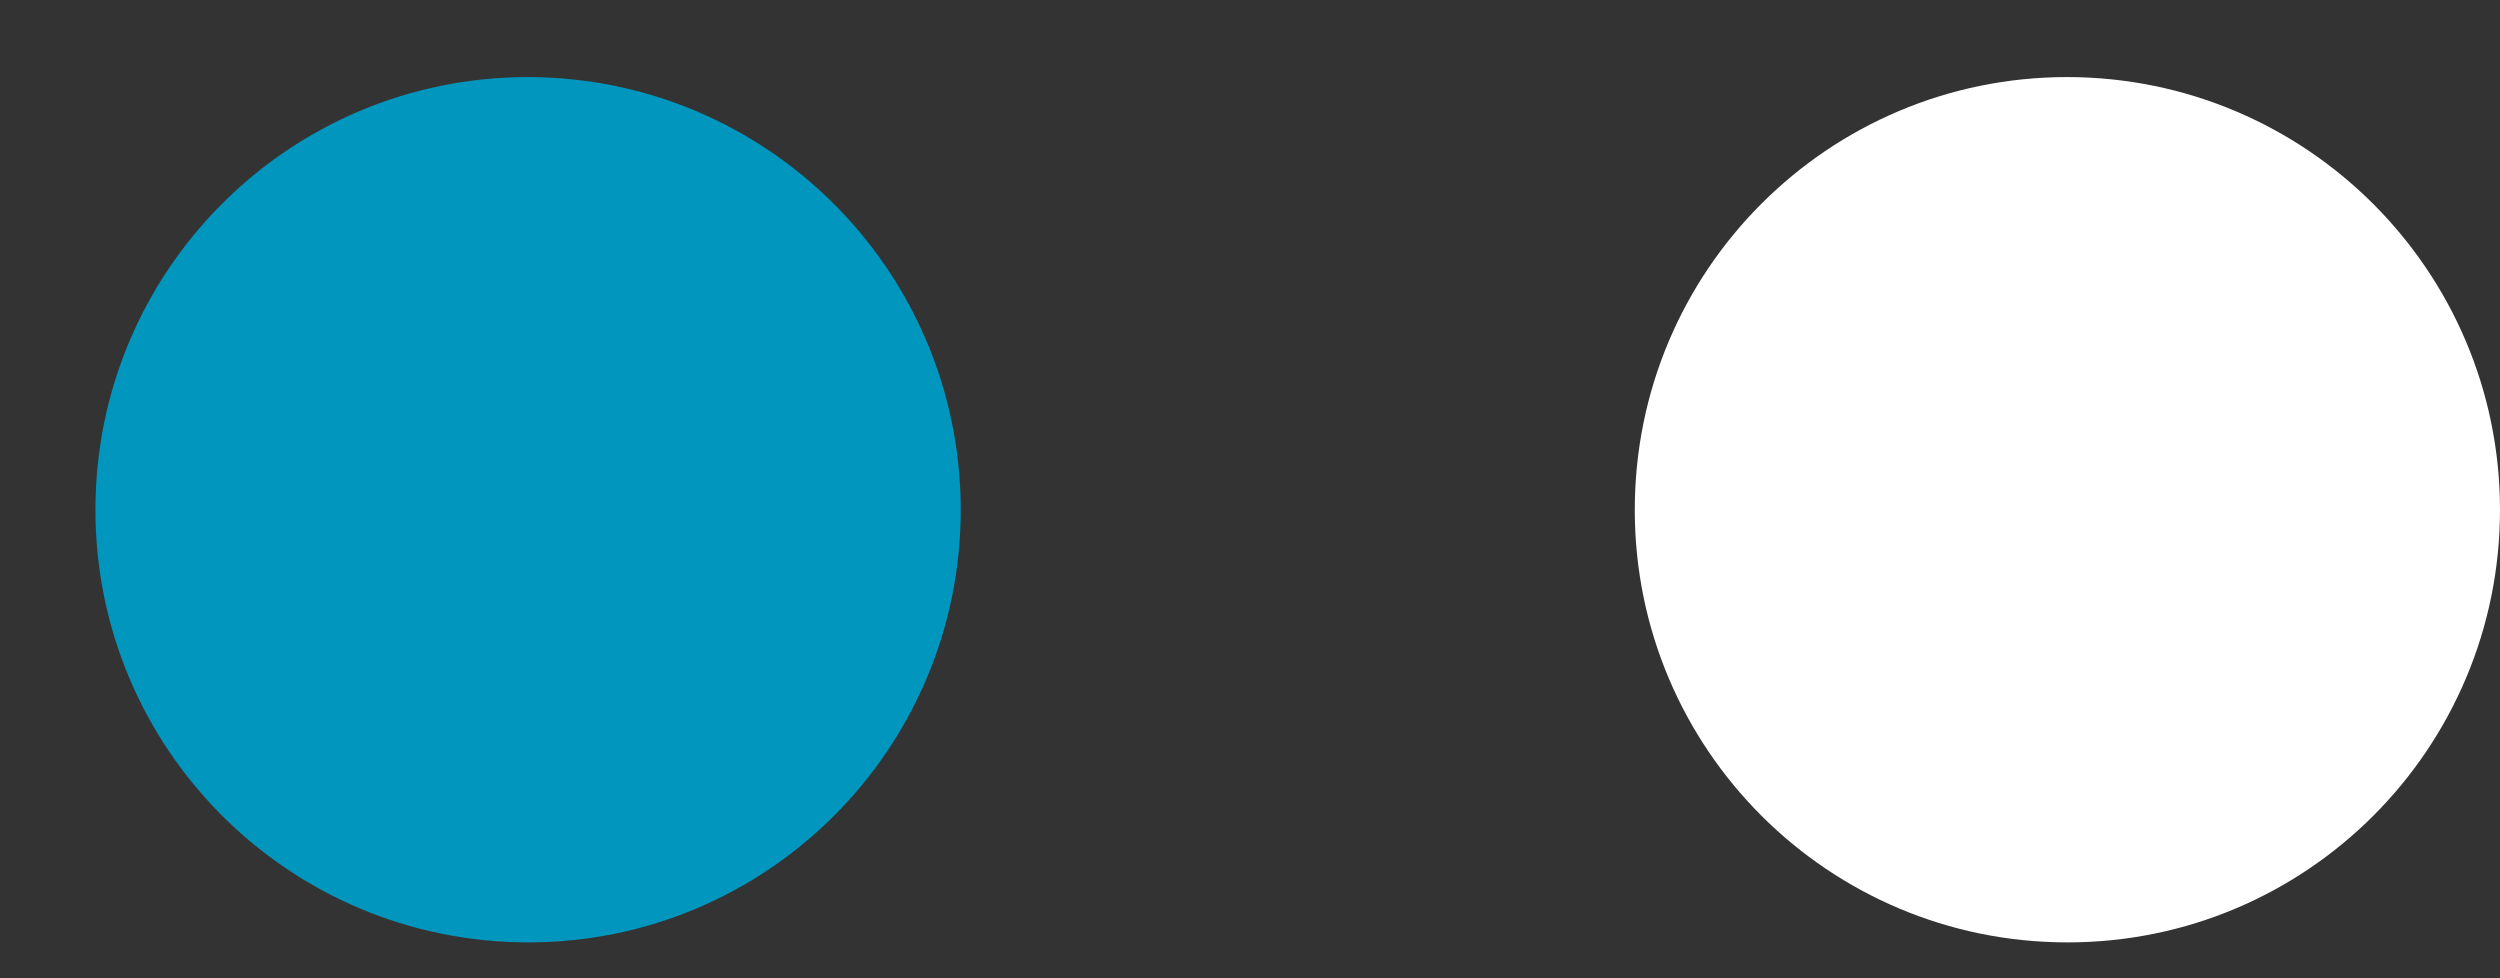
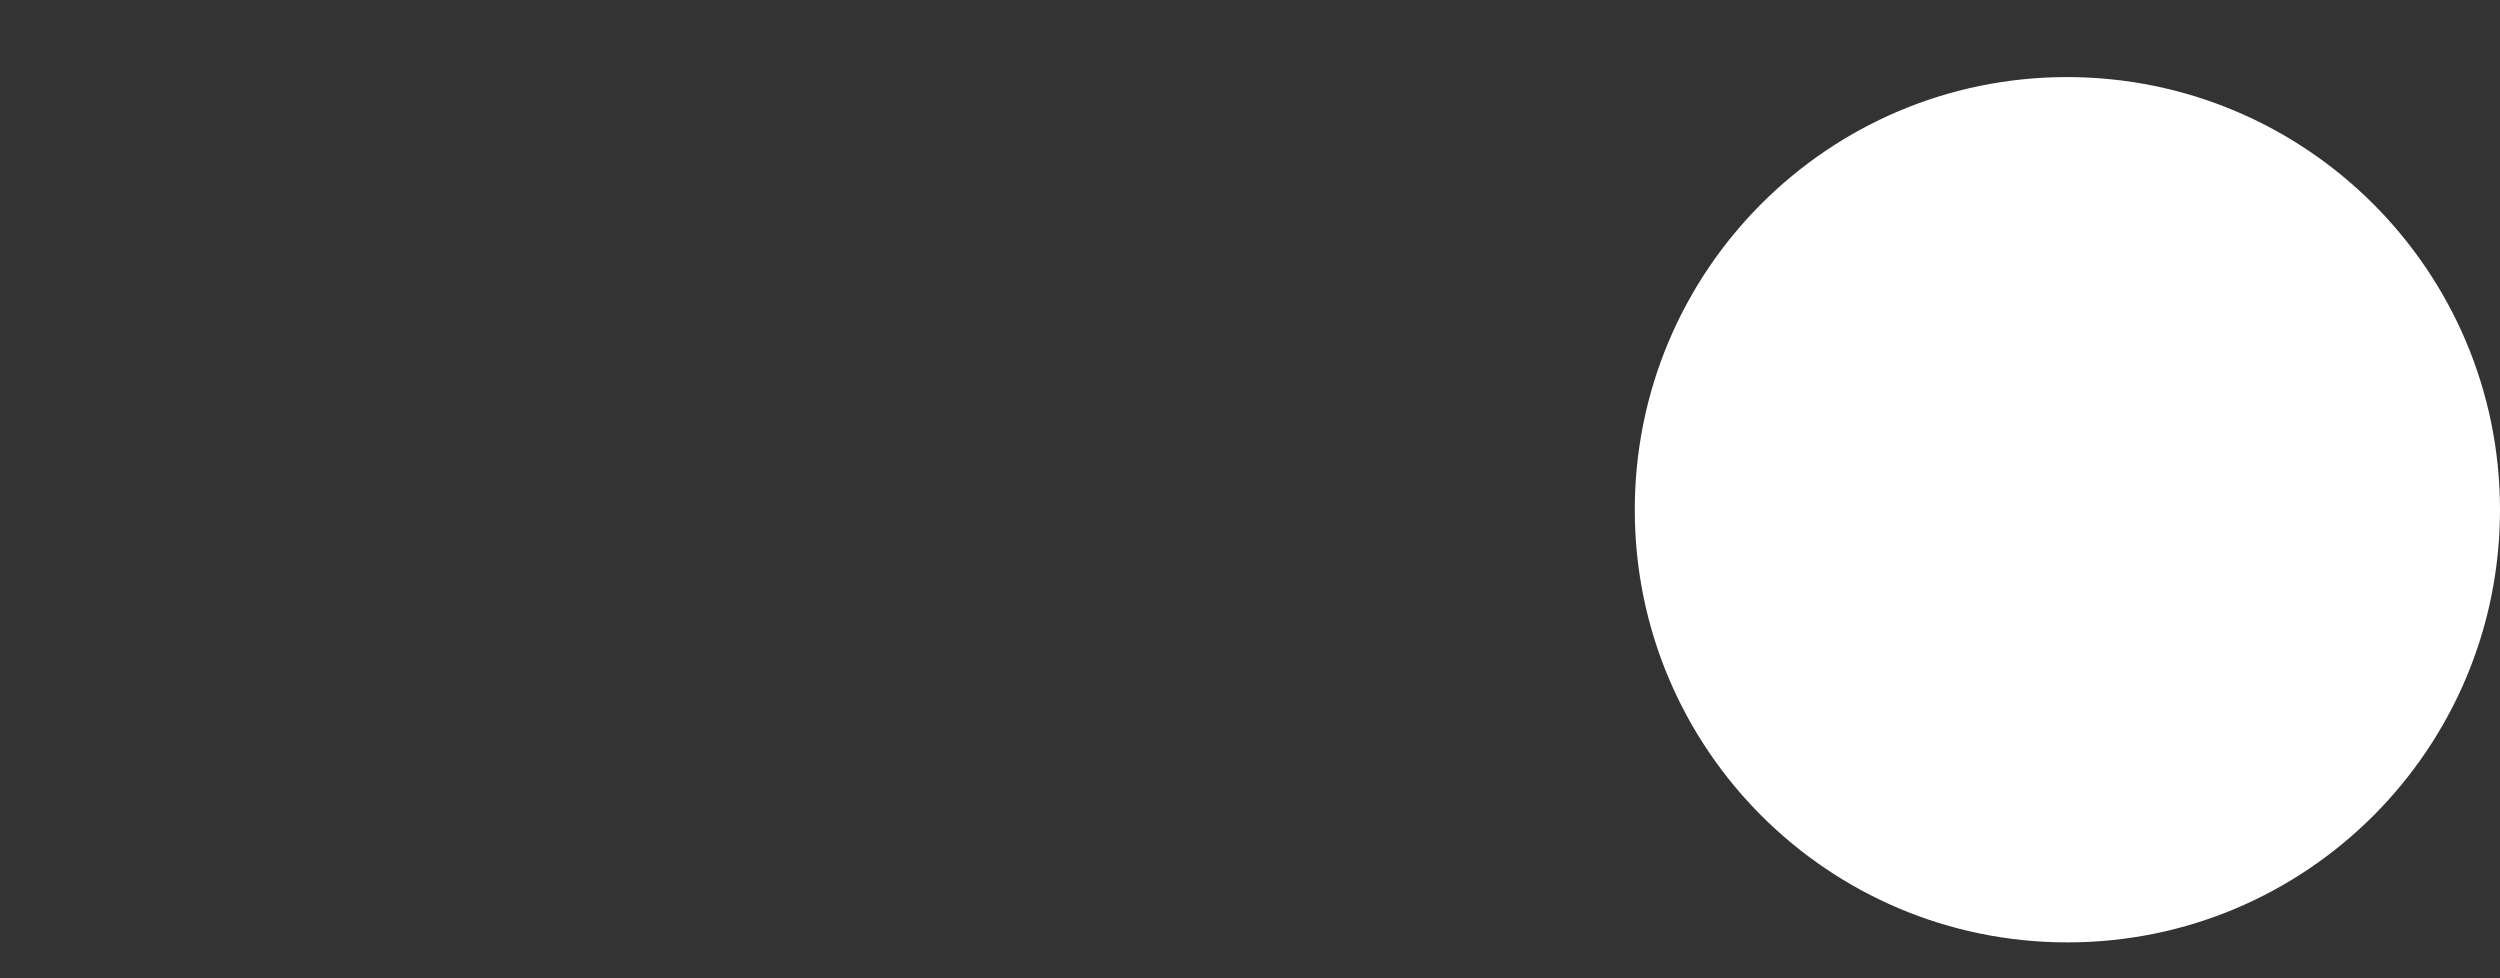
<svg xmlns="http://www.w3.org/2000/svg" width="23px" height="9px" viewBox="0 0 23 9">
  <rect x="0" y="0" width="23" height="9" fill="#333333" stroke="none" />
  <title>Untitled</title>
  <g id="Page-1" stroke="none" stroke-width="1" fill="none" fill-rule="evenodd">
    <g id="logo-seewhy" fill-rule="nonzero">
-       <path d="M4.857,0.709 C2.657,0.709 0.878,2.491 0.878,4.691 C0.878,6.89 2.66,8.67 4.86,8.67 C7.059,8.67 8.839,6.888 8.839,4.688 C8.836,2.491 7.056,0.712 4.857,0.709 Z" id="Path" fill="#0096BE" />
      <path d="M19.019,0.709 C16.819,0.709 15.04,2.491 15.04,4.691 C15.04,6.89 16.822,8.67 19.021,8.67 C21.221,8.67 23,6.888 23,4.688 C22.998,2.491 21.218,0.712 19.019,0.709 Z" id="Path" fill="#FFFFFF" />
    </g>
  </g>
</svg>